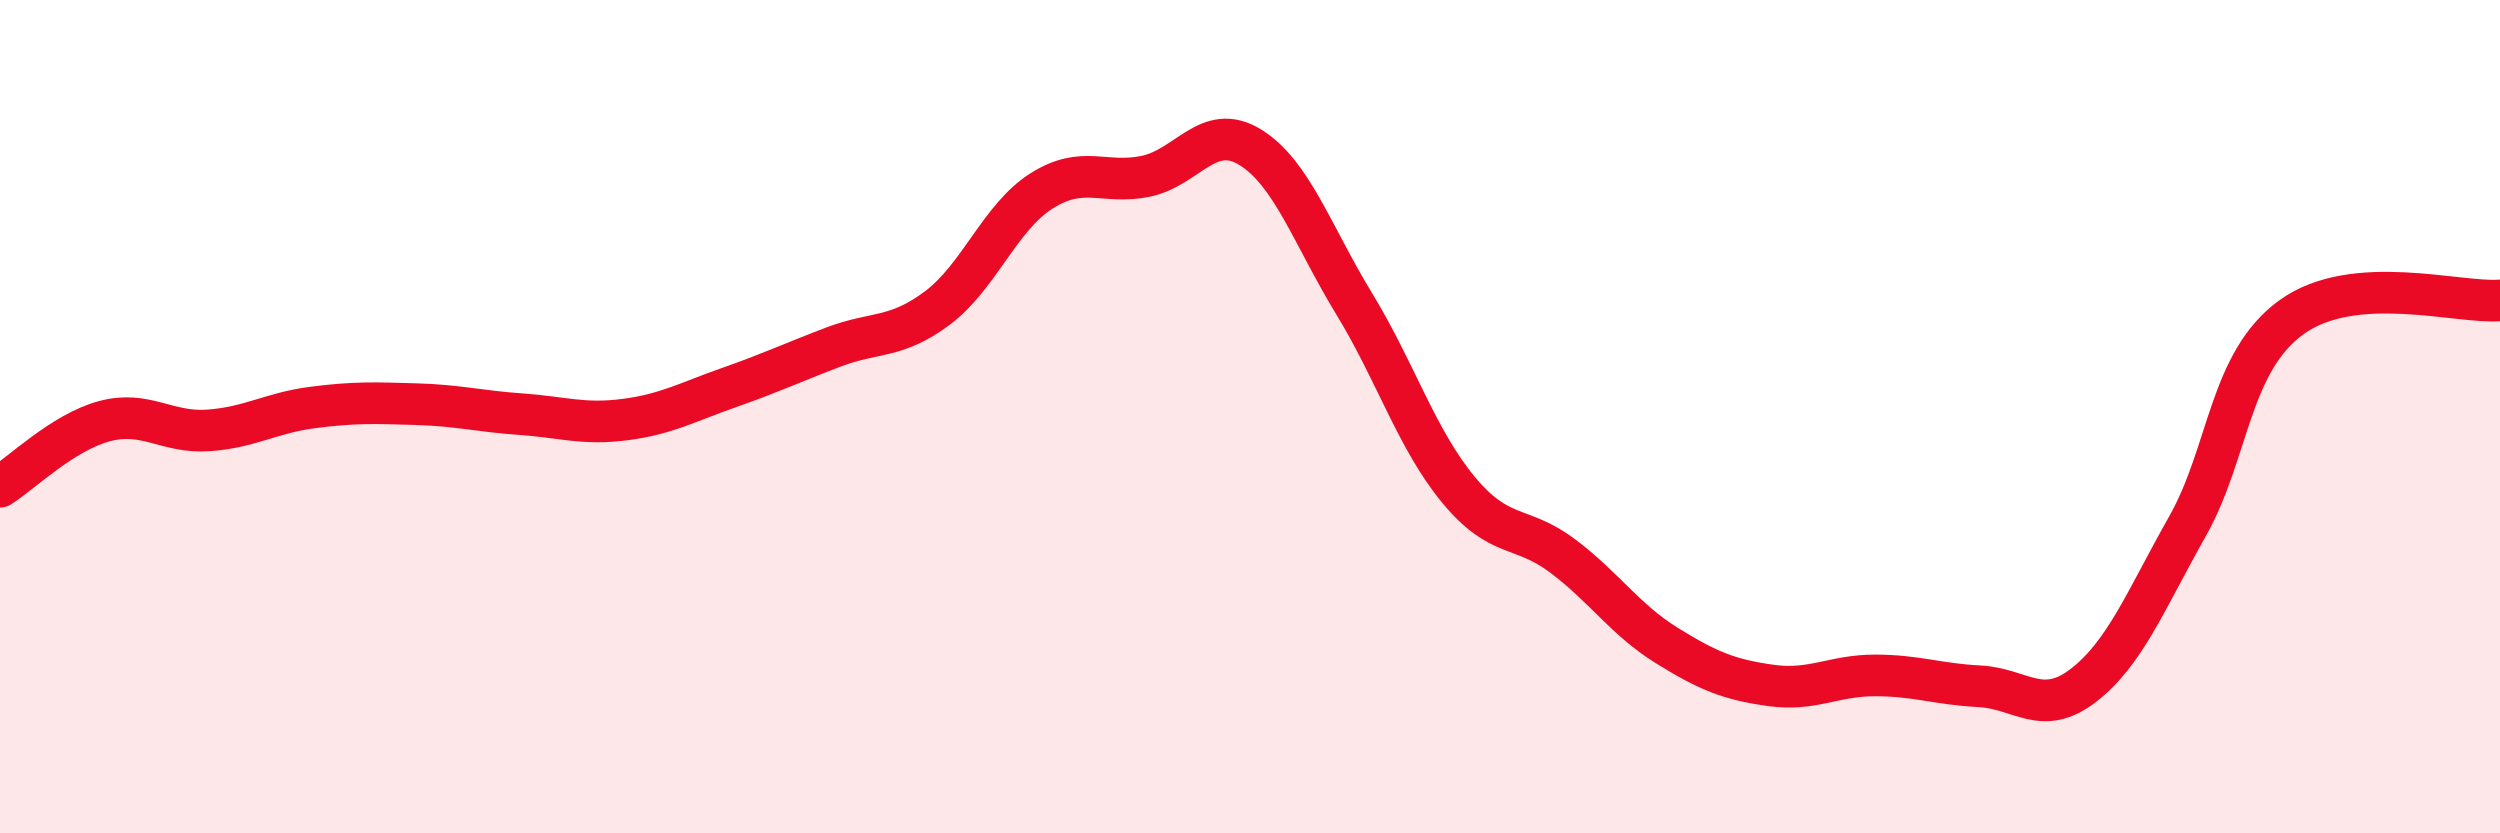
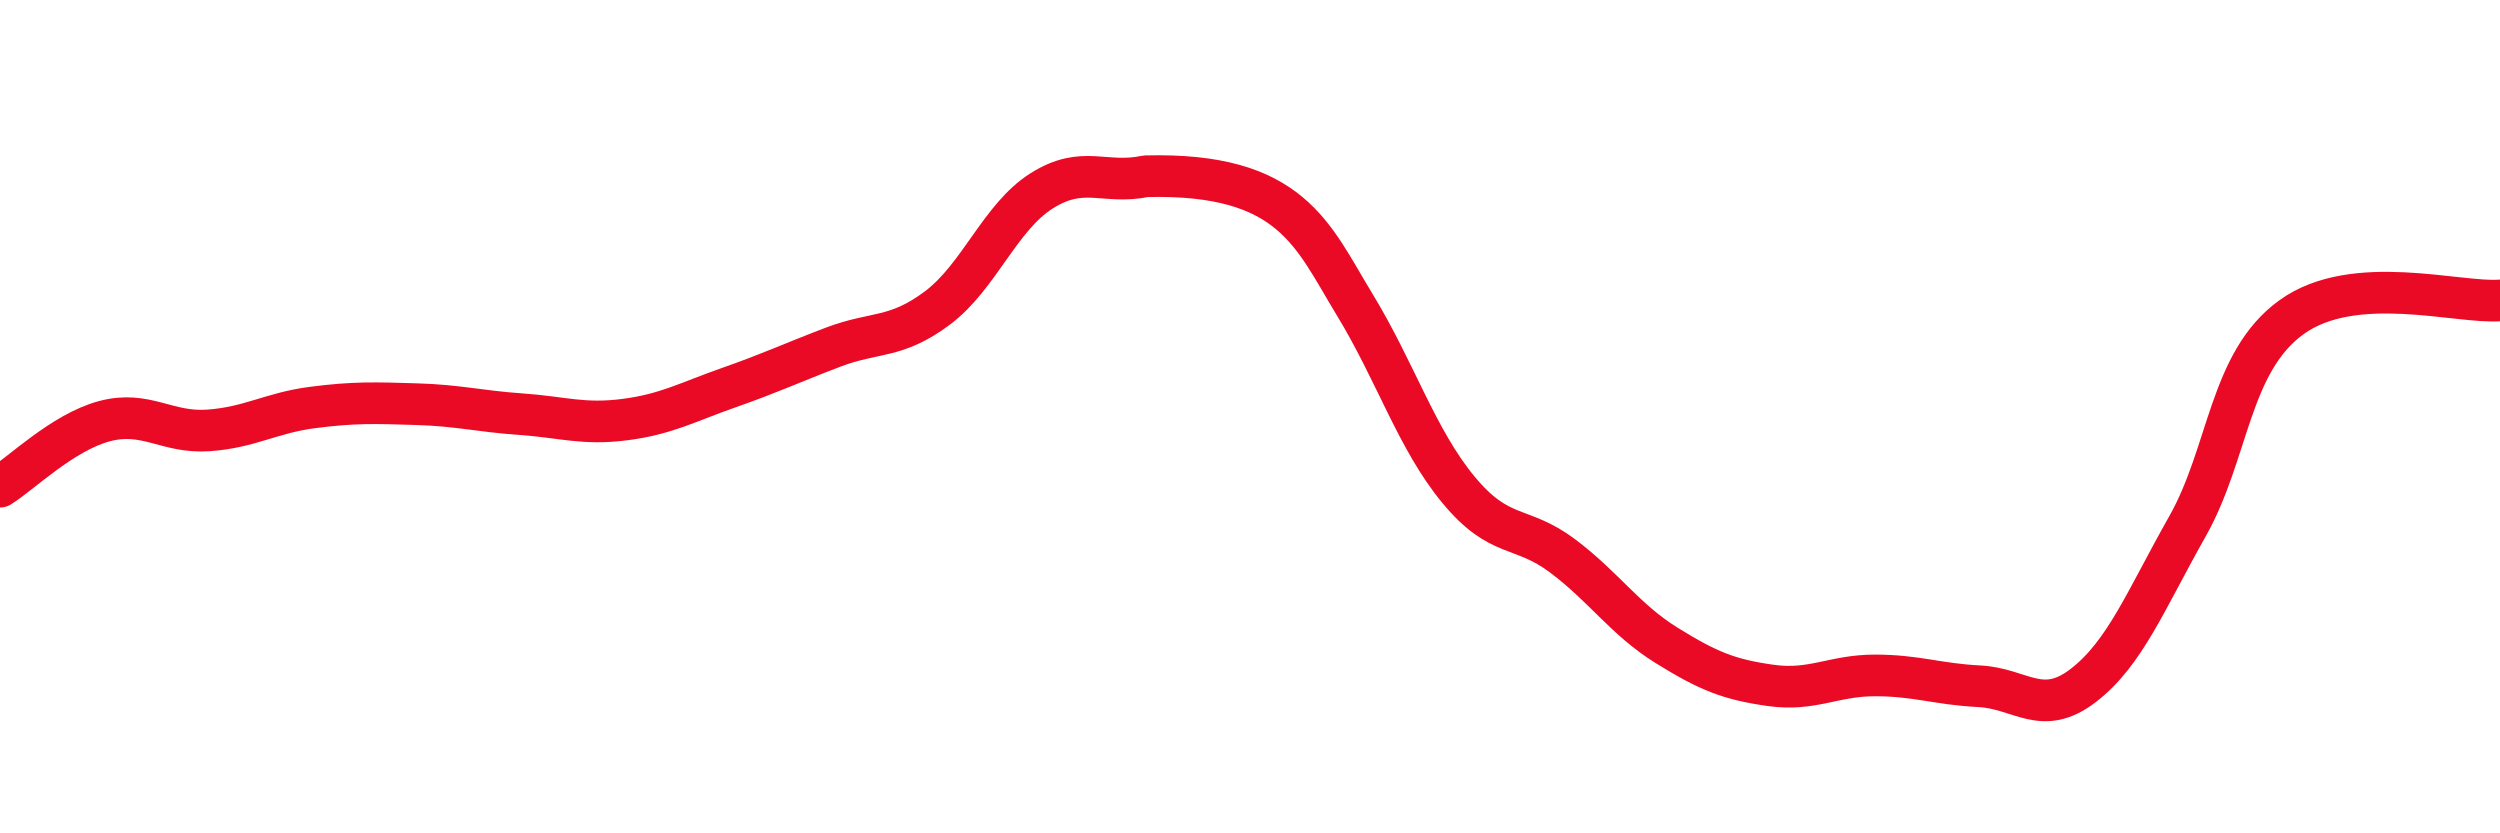
<svg xmlns="http://www.w3.org/2000/svg" width="60" height="20" viewBox="0 0 60 20">
-   <path d="M 0,11.68 C 0.5,11.37 1.5,10.38 2.5,10.11 C 3.5,9.84 4,10.4 5,10.33 C 6,10.26 6.5,9.91 7.5,9.78 C 8.5,9.65 9,9.67 10,9.7 C 11,9.73 11.5,9.87 12.5,9.94 C 13.5,10.01 14,10.2 15,10.07 C 16,9.94 16.5,9.65 17.5,9.3 C 18.5,8.95 19,8.71 20,8.33 C 21,7.95 21.5,8.14 22.5,7.39 C 23.5,6.64 24,5.21 25,4.58 C 26,3.95 26.5,4.44 27.5,4.23 C 28.5,4.02 29,2.92 30,3.53 C 31,4.14 31.5,5.65 32.5,7.29 C 33.5,8.93 34,10.54 35,11.75 C 36,12.96 36.5,12.59 37.5,13.34 C 38.5,14.09 39,14.87 40,15.49 C 41,16.11 41.5,16.31 42.5,16.45 C 43.5,16.59 44,16.21 45,16.21 C 46,16.21 46.5,16.42 47.5,16.47 C 48.5,16.52 49,17.22 50,16.45 C 51,15.68 51.5,14.4 52.5,12.63 C 53.5,10.86 53.5,8.69 55,7.61 C 56.5,6.53 59,7.29 60,7.21L60 20L0 20Z" fill="#EB0A25" opacity="0.1" stroke-linecap="round" stroke-linejoin="round" />
-   <path d="M 0,11.68 C 0.5,11.37 1.5,10.38 2.5,10.11 C 3.5,9.84 4,10.4 5,10.33 C 6,10.26 6.5,9.91 7.5,9.78 C 8.5,9.65 9,9.67 10,9.7 C 11,9.73 11.5,9.87 12.5,9.94 C 13.5,10.01 14,10.2 15,10.07 C 16,9.94 16.5,9.65 17.5,9.3 C 18.5,8.95 19,8.71 20,8.33 C 21,7.95 21.5,8.14 22.5,7.39 C 23.5,6.64 24,5.21 25,4.58 C 26,3.95 26.5,4.44 27.5,4.23 C 28.5,4.02 29,2.92 30,3.53 C 31,4.14 31.5,5.65 32.5,7.29 C 33.5,8.93 34,10.54 35,11.75 C 36,12.96 36.5,12.59 37.5,13.34 C 38.5,14.09 39,14.87 40,15.49 C 41,16.11 41.5,16.31 42.5,16.45 C 43.5,16.59 44,16.21 45,16.21 C 46,16.21 46.5,16.42 47.5,16.47 C 48.5,16.52 49,17.22 50,16.45 C 51,15.68 51.5,14.4 52.5,12.63 C 53.5,10.86 53.5,8.69 55,7.61 C 56.5,6.53 59,7.29 60,7.21" stroke="#EB0A25" stroke-width="1" fill="none" stroke-linecap="round" stroke-linejoin="round" />
+   <path d="M 0,11.68 C 0.5,11.37 1.5,10.38 2.5,10.11 C 3.5,9.84 4,10.4 5,10.33 C 6,10.26 6.5,9.91 7.5,9.78 C 8.5,9.65 9,9.67 10,9.7 C 11,9.73 11.5,9.87 12.5,9.94 C 13.5,10.01 14,10.2 15,10.07 C 16,9.94 16.5,9.65 17.5,9.3 C 18.5,8.95 19,8.71 20,8.33 C 21,7.95 21.5,8.14 22.5,7.39 C 23.5,6.64 24,5.21 25,4.58 C 26,3.95 26.5,4.44 27.5,4.23 C 31,4.14 31.5,5.65 32.5,7.29 C 33.5,8.93 34,10.54 35,11.75 C 36,12.96 36.5,12.59 37.5,13.34 C 38.5,14.09 39,14.87 40,15.49 C 41,16.11 41.5,16.31 42.5,16.45 C 43.5,16.59 44,16.21 45,16.21 C 46,16.21 46.5,16.42 47.5,16.47 C 48.5,16.52 49,17.22 50,16.45 C 51,15.68 51.5,14.4 52.5,12.63 C 53.5,10.86 53.5,8.69 55,7.61 C 56.5,6.53 59,7.29 60,7.21" stroke="#EB0A25" stroke-width="1" fill="none" stroke-linecap="round" stroke-linejoin="round" />
</svg>